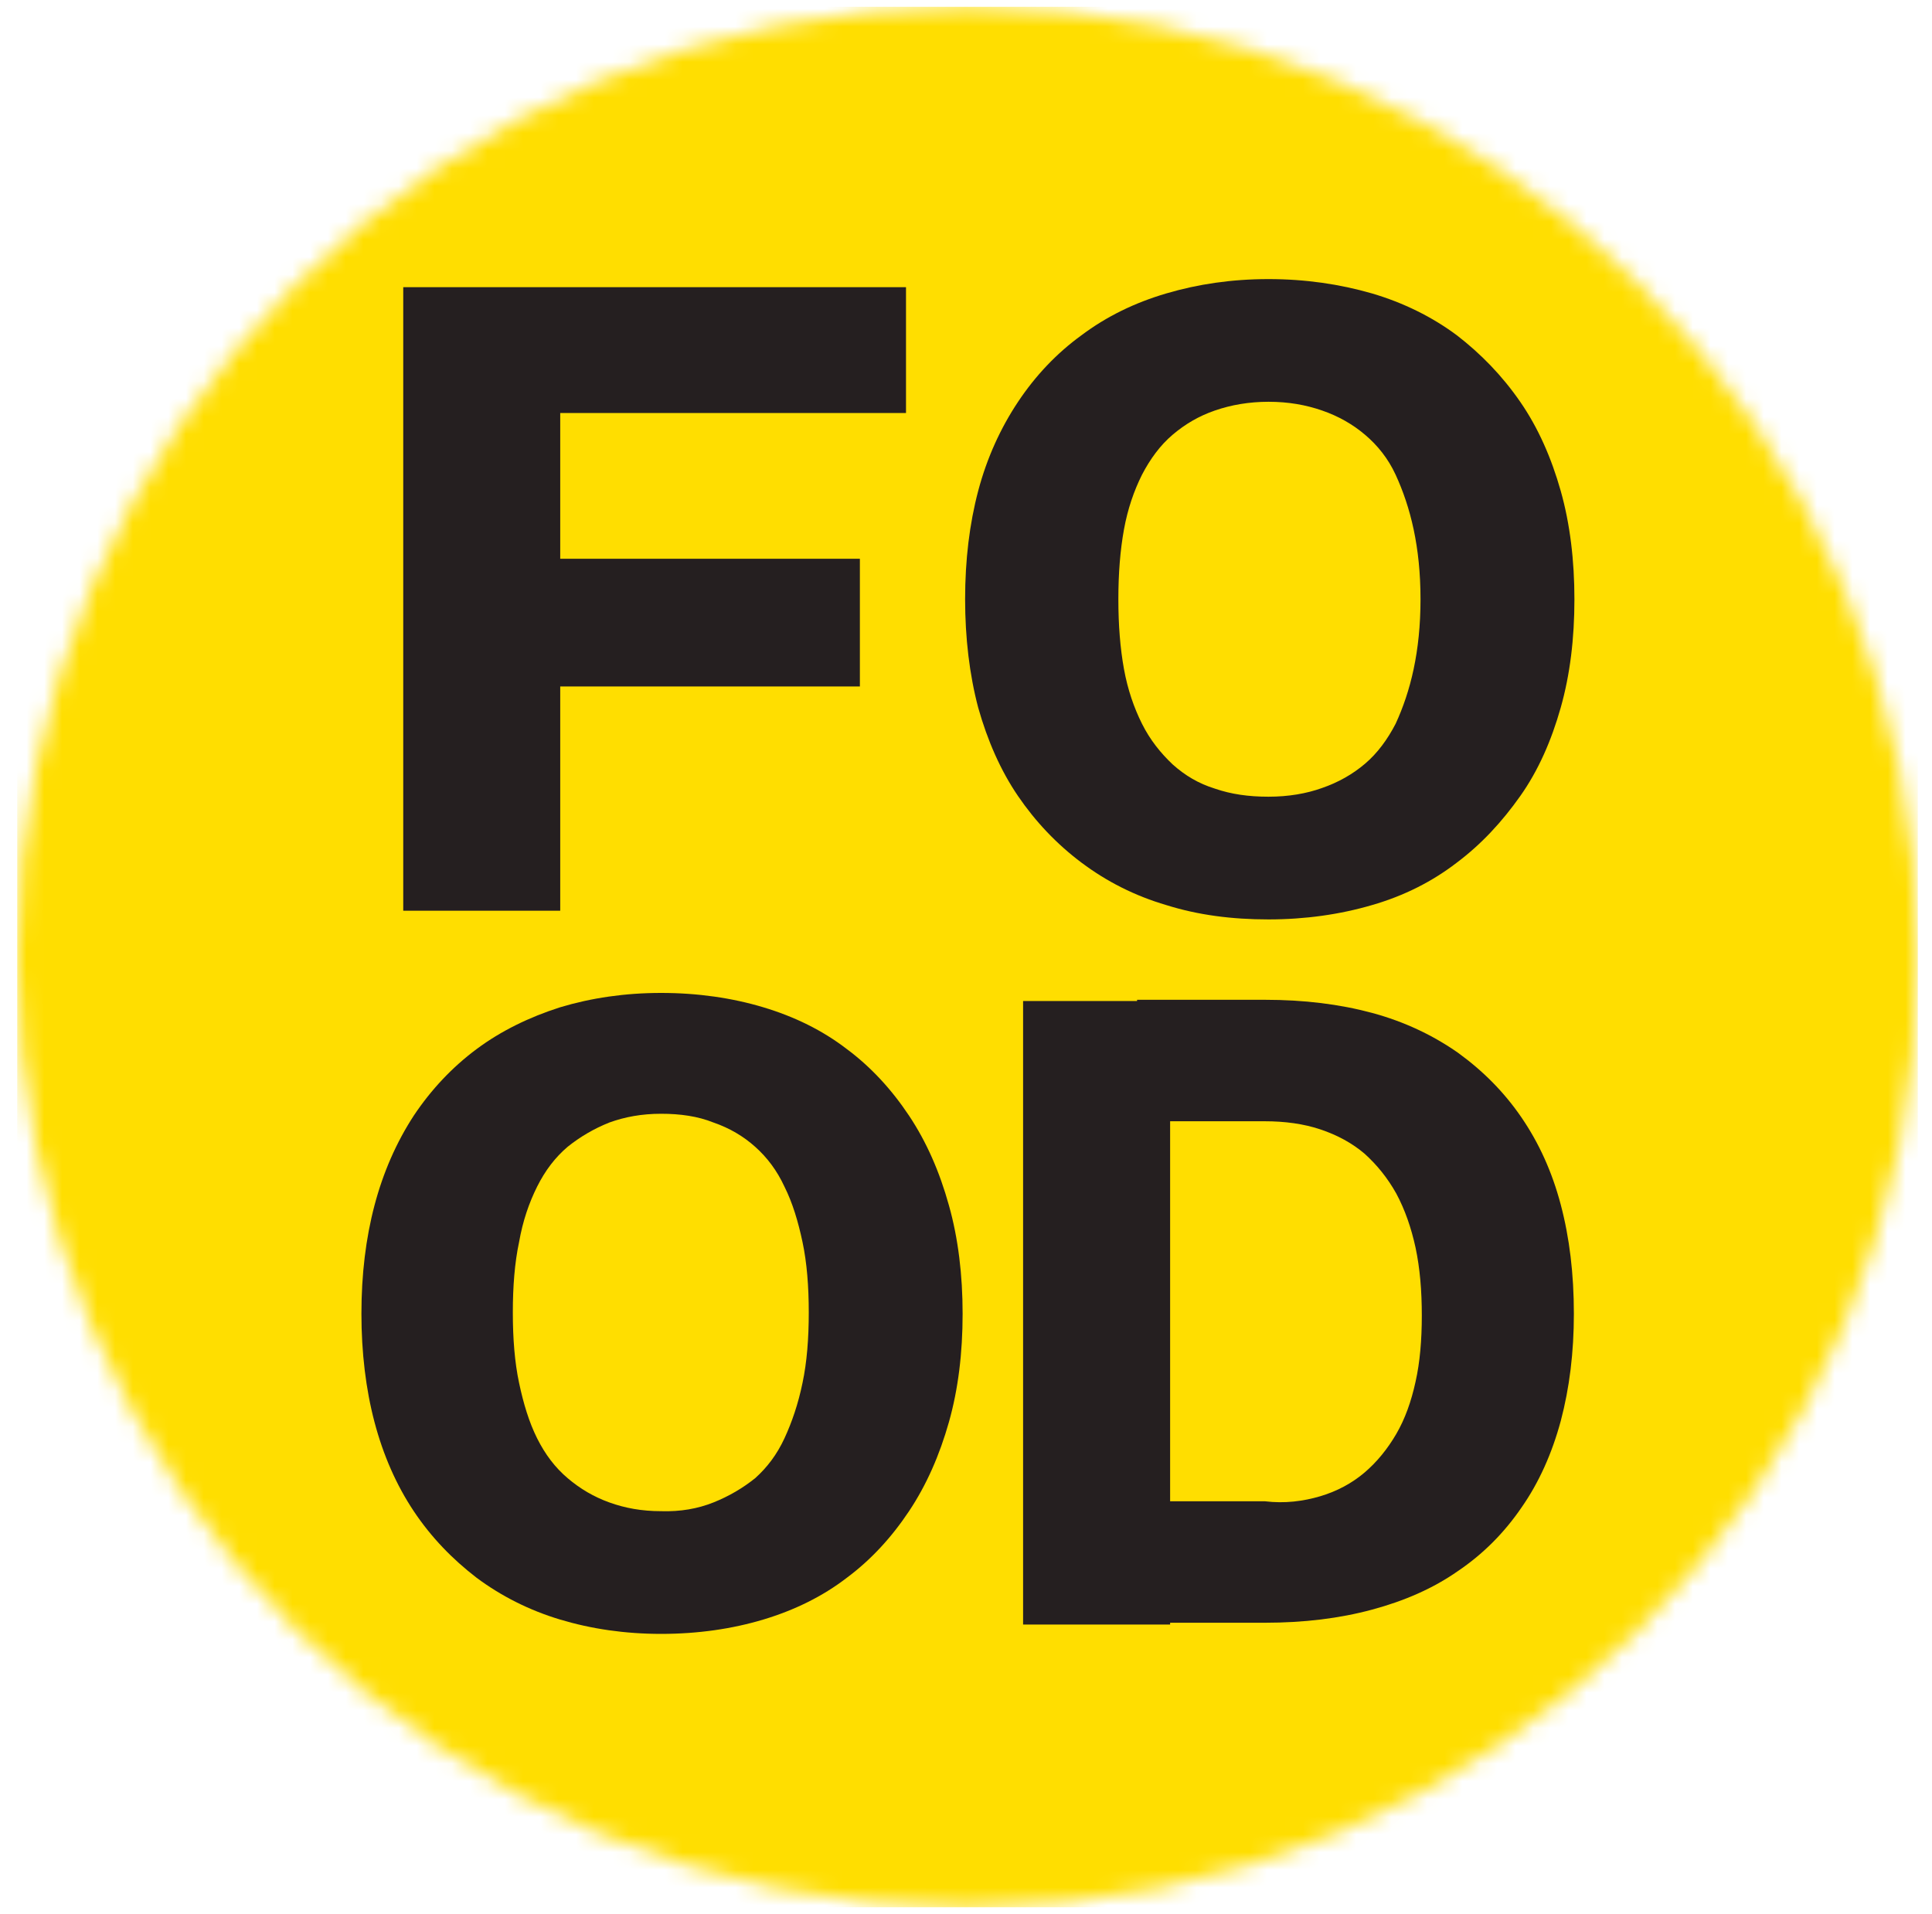
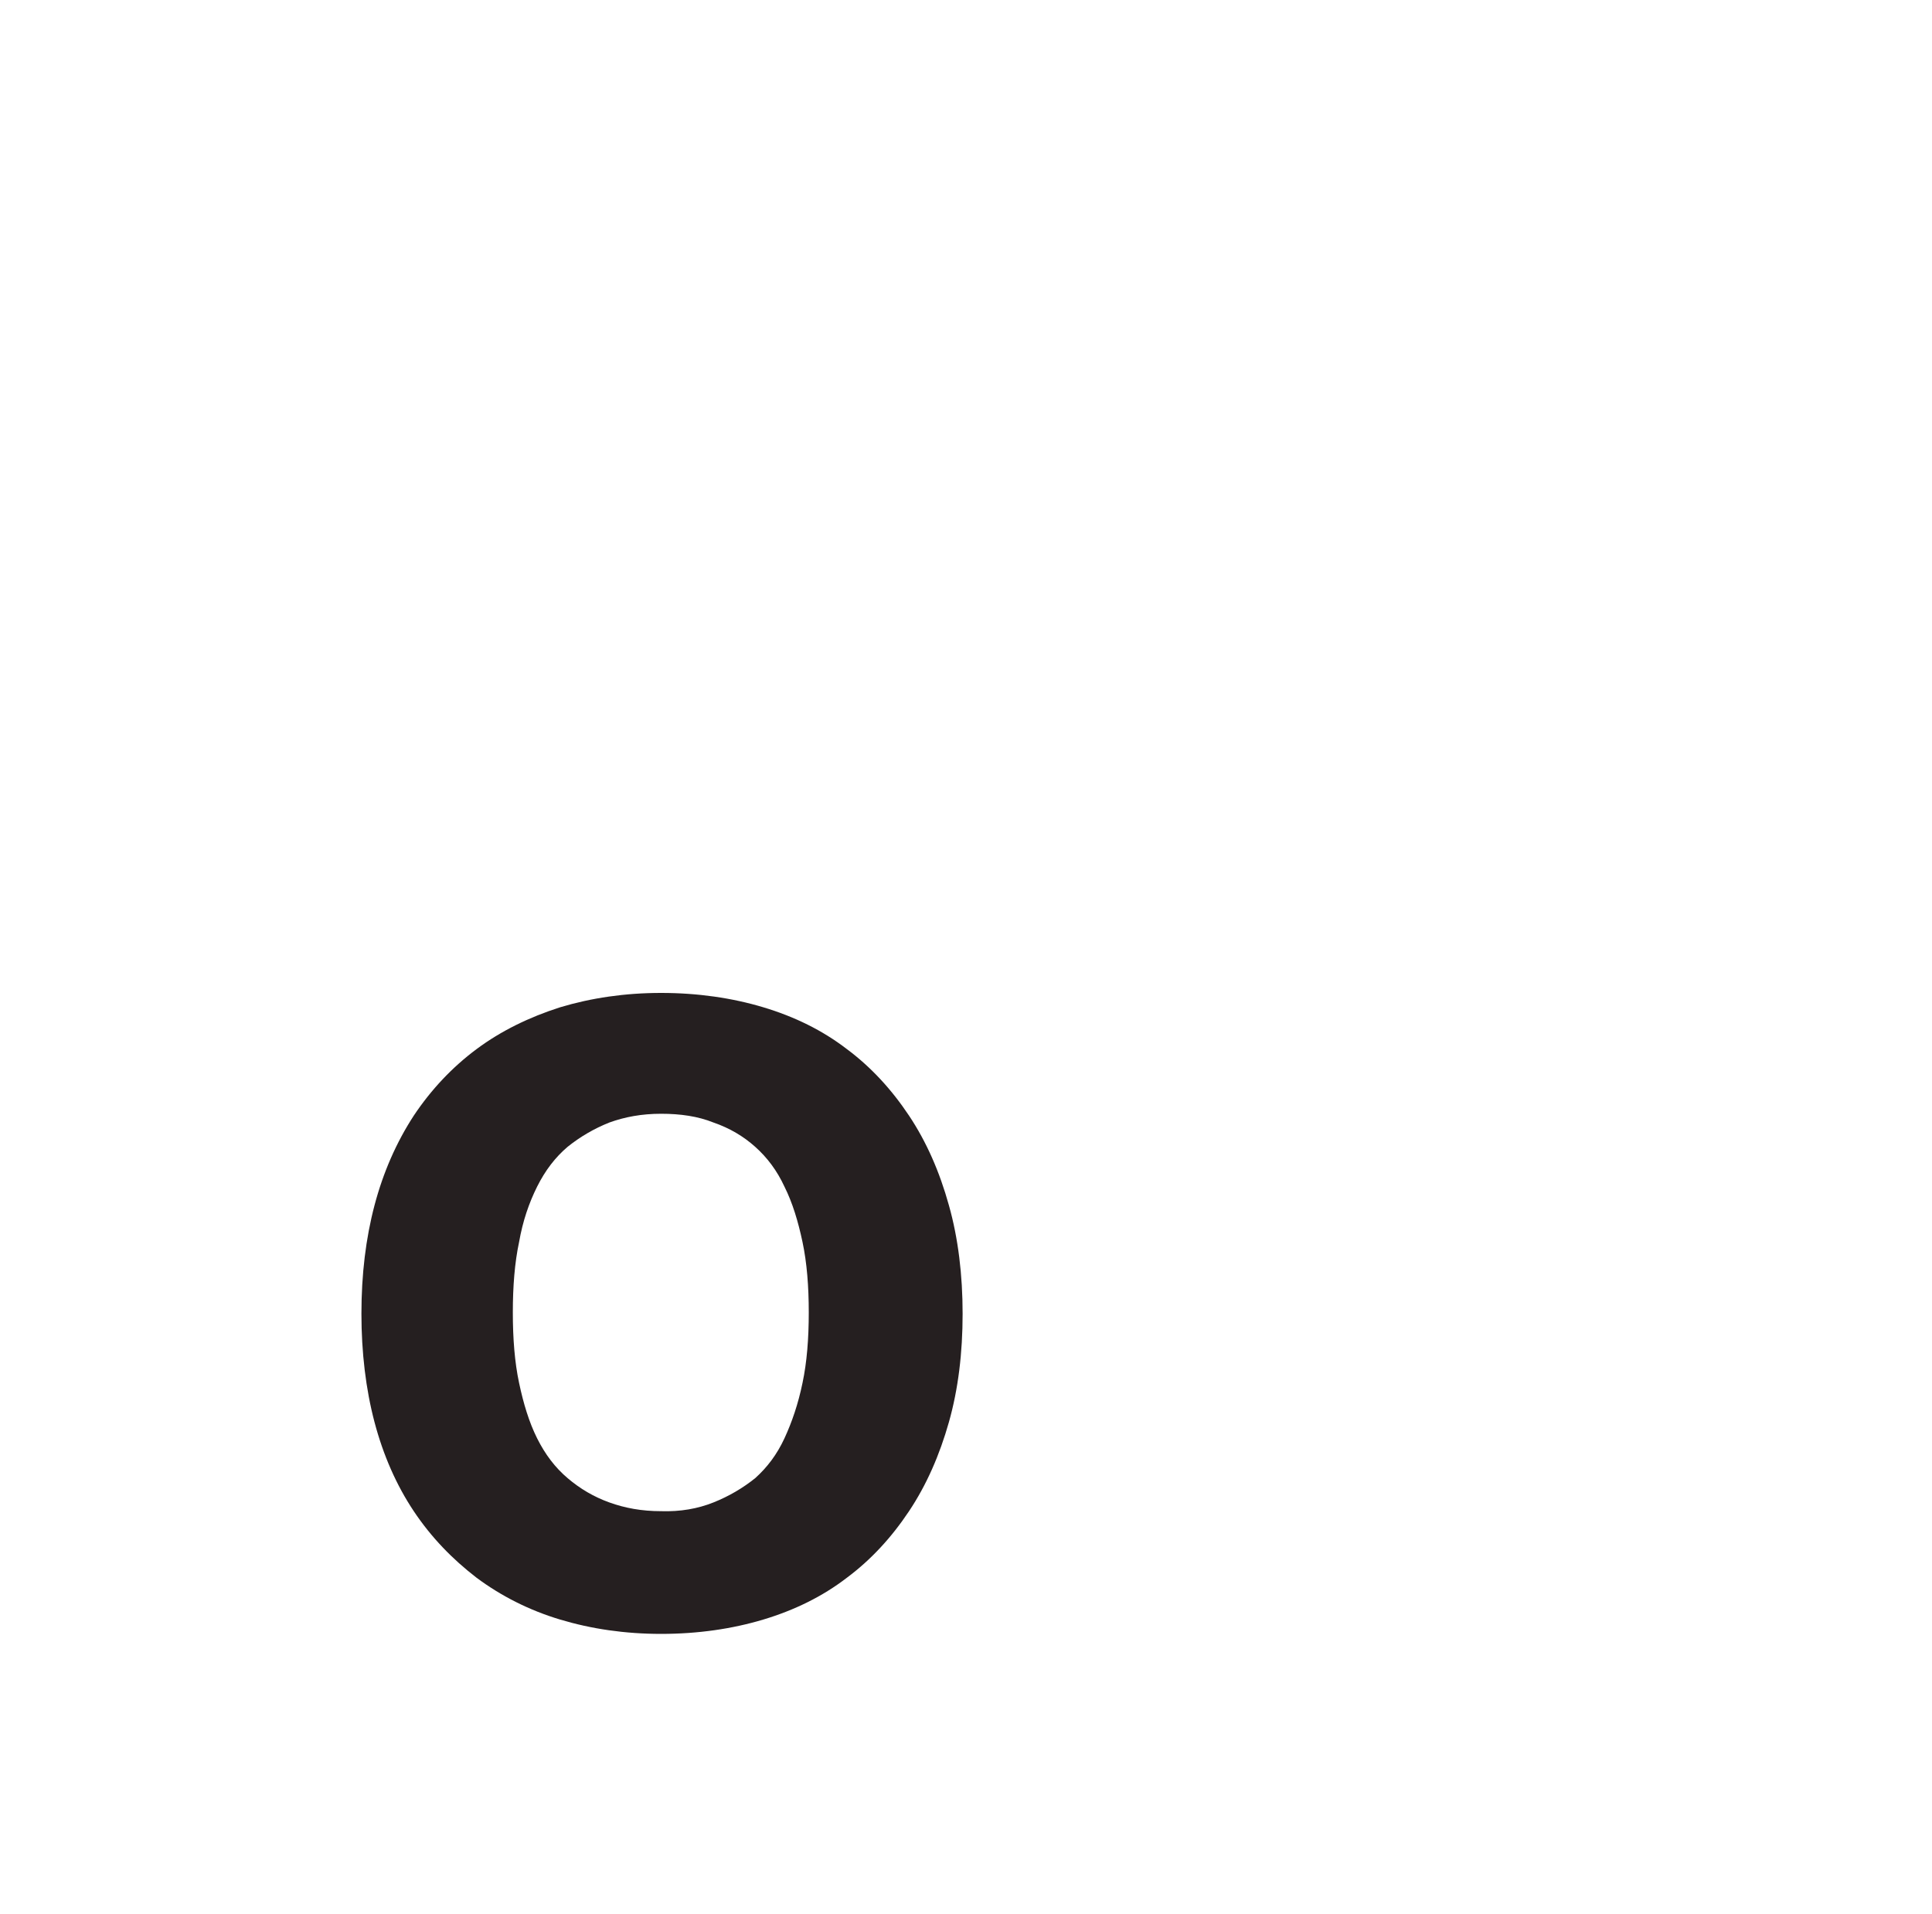
<svg xmlns="http://www.w3.org/2000/svg" width="109" height="108" viewBox="0 0 109 108" fill="none">
  <mask id="mask0_196_1038" style="mask-type:alpha" maskUnits="userSpaceOnUse" x="0" y="0" width="109" height="108">
    <circle cx="54.586" cy="54" r="53.615" fill="#D9D9D9" />
  </mask>
  <g mask="url(#mask0_196_1038)">
-     <rect x="0.971" y="0.385" width="107.23" height="107.23" rx="15.165" fill="#FFDE00" />
-     <path d="M22.75 16.204H31.607V51.387H22.75V16.204ZM28.725 16.204H51.115V23.304H28.761V16.204H28.725ZM28.795 31.528H48.513V38.734H28.795V31.528Z" fill="#251F20" />
-     <path d="M65.803 51.07C64.01 50.543 62.429 49.734 61.023 48.68C59.616 47.626 58.421 46.361 57.437 44.92C56.453 43.479 55.714 41.792 55.188 39.929C54.696 38.066 54.45 35.992 54.45 33.813C54.45 31.599 54.696 29.561 55.188 27.698C55.68 25.835 56.453 24.148 57.437 22.672C58.421 21.195 59.616 19.93 61.023 18.911C62.429 17.857 64.01 17.084 65.803 16.556C67.596 16.029 69.493 15.748 71.567 15.748C73.642 15.748 75.574 16.029 77.402 16.556C79.195 17.083 80.812 17.891 82.183 18.911C83.553 19.966 84.748 21.196 85.768 22.672C86.787 24.148 87.525 25.835 88.053 27.698C88.58 29.561 88.826 31.634 88.826 33.813C88.826 36.028 88.58 38.066 88.053 39.929C87.526 41.792 86.788 43.479 85.768 44.92C84.749 46.361 83.589 47.626 82.183 48.68C80.812 49.734 79.231 50.543 77.402 51.07C75.609 51.596 73.642 51.878 71.567 51.878C69.493 51.878 67.596 51.632 65.803 51.07ZM74.59 44.462C75.504 44.146 76.312 43.689 77.015 43.091C77.718 42.493 78.28 41.721 78.737 40.842C79.159 39.928 79.51 38.909 79.756 37.749C80.002 36.588 80.143 35.288 80.143 33.812C80.143 32.337 80.002 31.035 79.756 29.876C79.51 28.716 79.158 27.697 78.737 26.783C78.315 25.869 77.719 25.13 77.015 24.533C76.312 23.935 75.504 23.479 74.59 23.163C73.675 22.846 72.691 22.67 71.566 22.67C70.477 22.67 69.457 22.846 68.543 23.163C67.629 23.479 66.856 23.935 66.154 24.533C65.451 25.131 64.889 25.904 64.431 26.783C63.974 27.697 63.623 28.716 63.412 29.876C63.202 31.036 63.096 32.337 63.096 33.812C63.096 35.288 63.202 36.589 63.412 37.749C63.623 38.909 63.974 39.928 64.431 40.842C64.888 41.756 65.486 42.494 66.154 43.127C66.856 43.759 67.63 44.216 68.543 44.498C69.457 44.814 70.442 44.954 71.566 44.954C72.692 44.954 73.711 44.778 74.59 44.462Z" fill="#251F20" />
    <path d="M31.604 91.384C29.847 90.857 28.265 90.049 26.894 89.029C25.523 87.974 24.328 86.744 23.344 85.268C22.36 83.793 21.621 82.105 21.129 80.242C20.637 78.379 20.391 76.306 20.391 74.127C20.391 71.912 20.637 69.874 21.129 68.011C21.621 66.148 22.36 64.461 23.344 62.95C24.328 61.474 25.523 60.209 26.894 59.19C28.265 58.171 29.846 57.397 31.604 56.835C33.361 56.308 35.26 56.026 37.297 56.026C39.371 56.026 41.304 56.308 43.062 56.835C44.819 57.361 46.401 58.135 47.772 59.19C49.143 60.209 50.303 61.475 51.286 62.95C52.271 64.427 53.009 66.114 53.536 68.011C54.062 69.874 54.309 71.947 54.309 74.127C54.309 76.341 54.062 78.379 53.536 80.242C53.009 82.105 52.271 83.792 51.286 85.268C50.302 86.745 49.143 88.01 47.772 89.029C46.401 90.083 44.82 90.856 43.062 91.384C41.305 91.911 39.372 92.192 37.297 92.192C35.258 92.192 33.361 91.911 31.604 91.384ZM40.25 84.776C41.129 84.424 41.903 83.968 42.605 83.406C43.274 82.808 43.836 82.07 44.258 81.156C44.68 80.242 45.031 79.223 45.277 78.028C45.523 76.868 45.629 75.533 45.629 74.056C45.629 72.58 45.523 71.245 45.277 70.085C45.031 68.924 44.715 67.87 44.258 66.957C43.836 66.043 43.274 65.304 42.605 64.707C41.937 64.11 41.165 63.653 40.25 63.337C39.372 62.985 38.388 62.844 37.298 62.844C36.209 62.844 35.26 63.02 34.381 63.337C33.502 63.688 32.729 64.145 32.026 64.707C31.323 65.305 30.761 66.043 30.303 66.957C29.847 67.871 29.495 68.89 29.285 70.085C29.038 71.245 28.933 72.58 28.933 74.056C28.933 75.533 29.038 76.868 29.285 78.028C29.53 79.189 29.847 80.243 30.303 81.156C30.76 82.07 31.322 82.809 32.026 83.406C32.729 84.004 33.502 84.46 34.381 84.776C35.26 85.093 36.208 85.268 37.298 85.268C38.388 85.303 39.371 85.127 40.25 84.776Z" fill="#251F20" />
-     <path d="M57.721 56.483H66.016V91.665H57.721V56.483ZM74.487 84.425C75.436 84.144 76.28 83.687 76.983 83.09C77.685 82.492 78.283 81.755 78.775 80.911C79.267 80.067 79.619 79.084 79.864 77.959C80.11 76.87 80.216 75.604 80.216 74.233C80.216 72.827 80.11 71.562 79.864 70.401C79.618 69.277 79.266 68.258 78.775 67.344C78.283 66.465 77.685 65.727 76.983 65.094C76.28 64.496 75.436 64.04 74.487 63.724C73.538 63.407 72.484 63.267 71.359 63.267H63.557L64.155 56.413H71.36C73.575 56.413 75.578 56.66 77.406 57.152C79.233 57.644 80.85 58.417 82.256 59.401C83.662 60.42 84.857 61.616 85.842 63.057C86.826 64.498 87.564 66.114 88.056 67.977C88.549 69.84 88.795 71.879 88.795 74.128C88.795 76.308 88.549 78.311 88.056 80.174C87.564 82.001 86.826 83.653 85.842 85.06C84.857 86.501 83.662 87.695 82.256 88.645C80.85 89.63 79.233 90.332 77.406 90.824C75.578 91.317 73.574 91.563 71.36 91.563H62.96L63.909 84.709H71.36C72.483 84.847 73.537 84.707 74.487 84.425Z" fill="#251F20" />
  </g>
</svg>